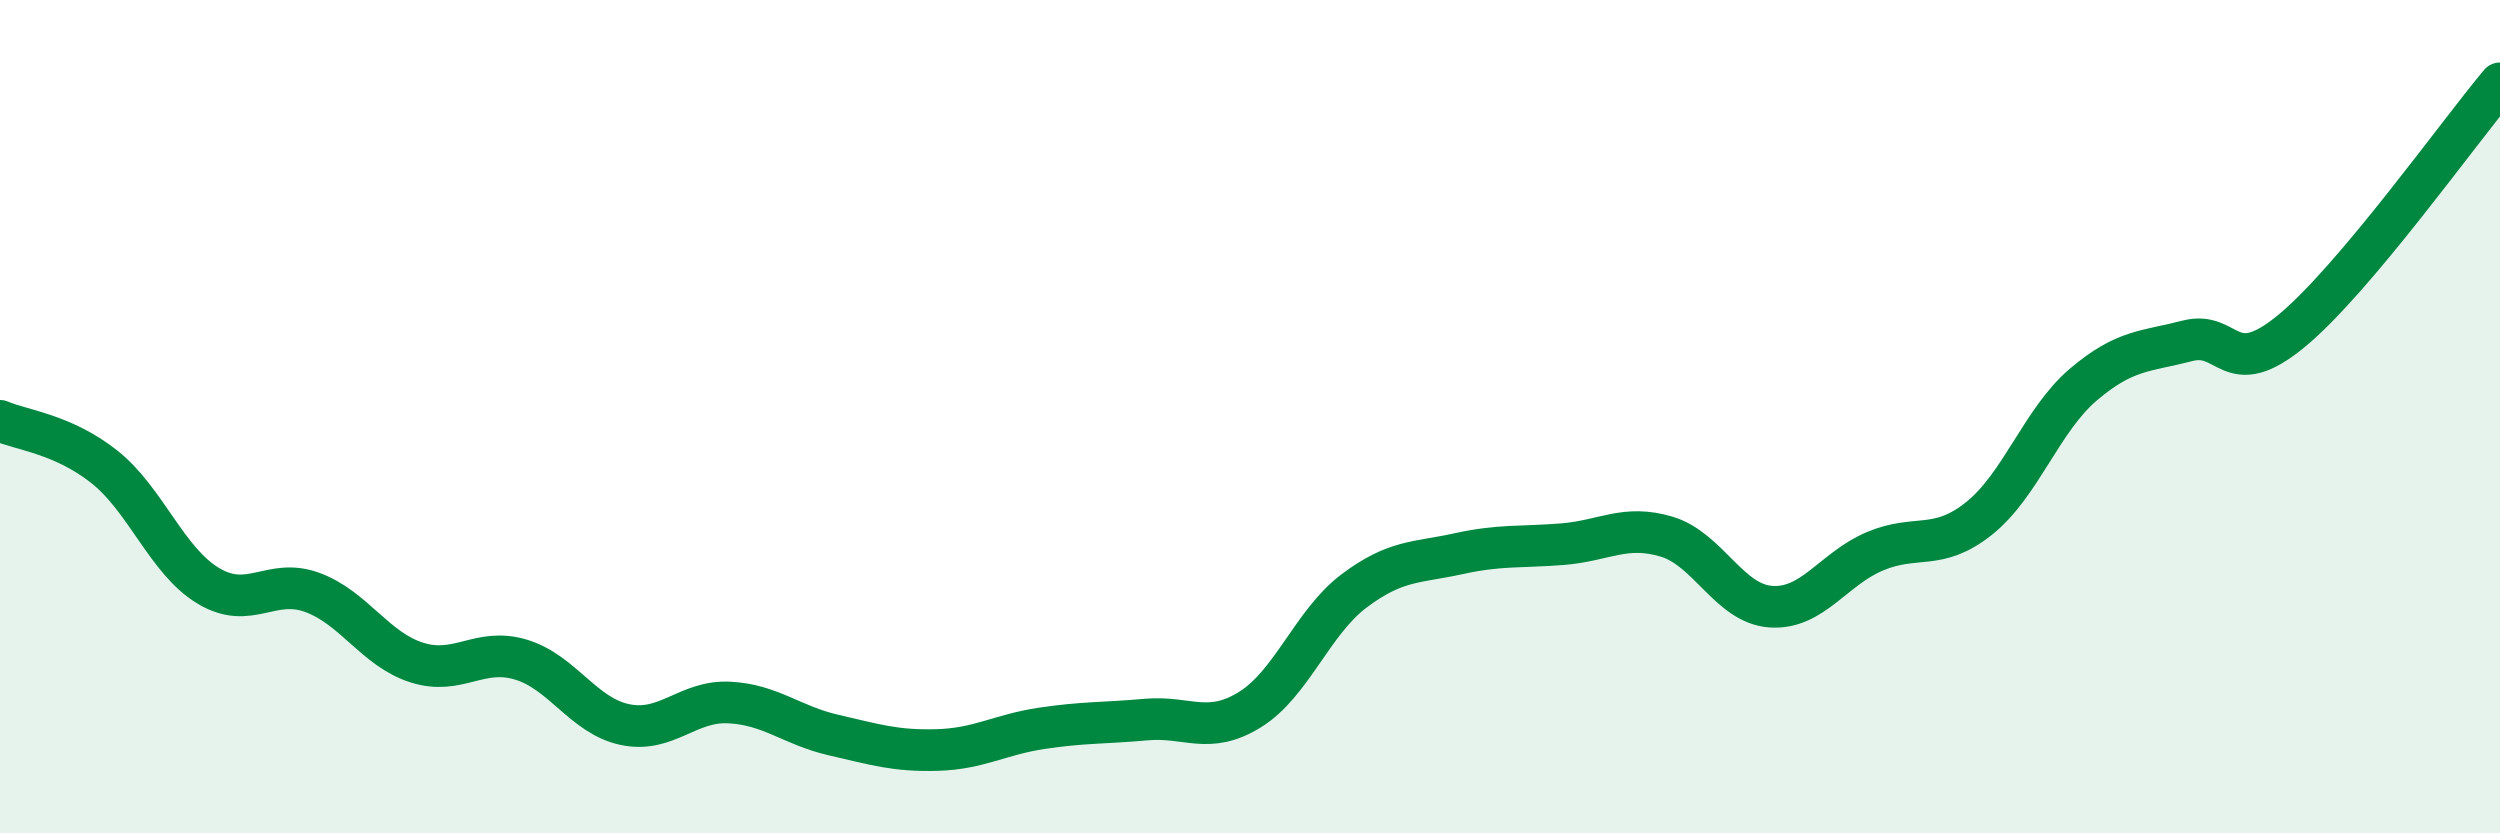
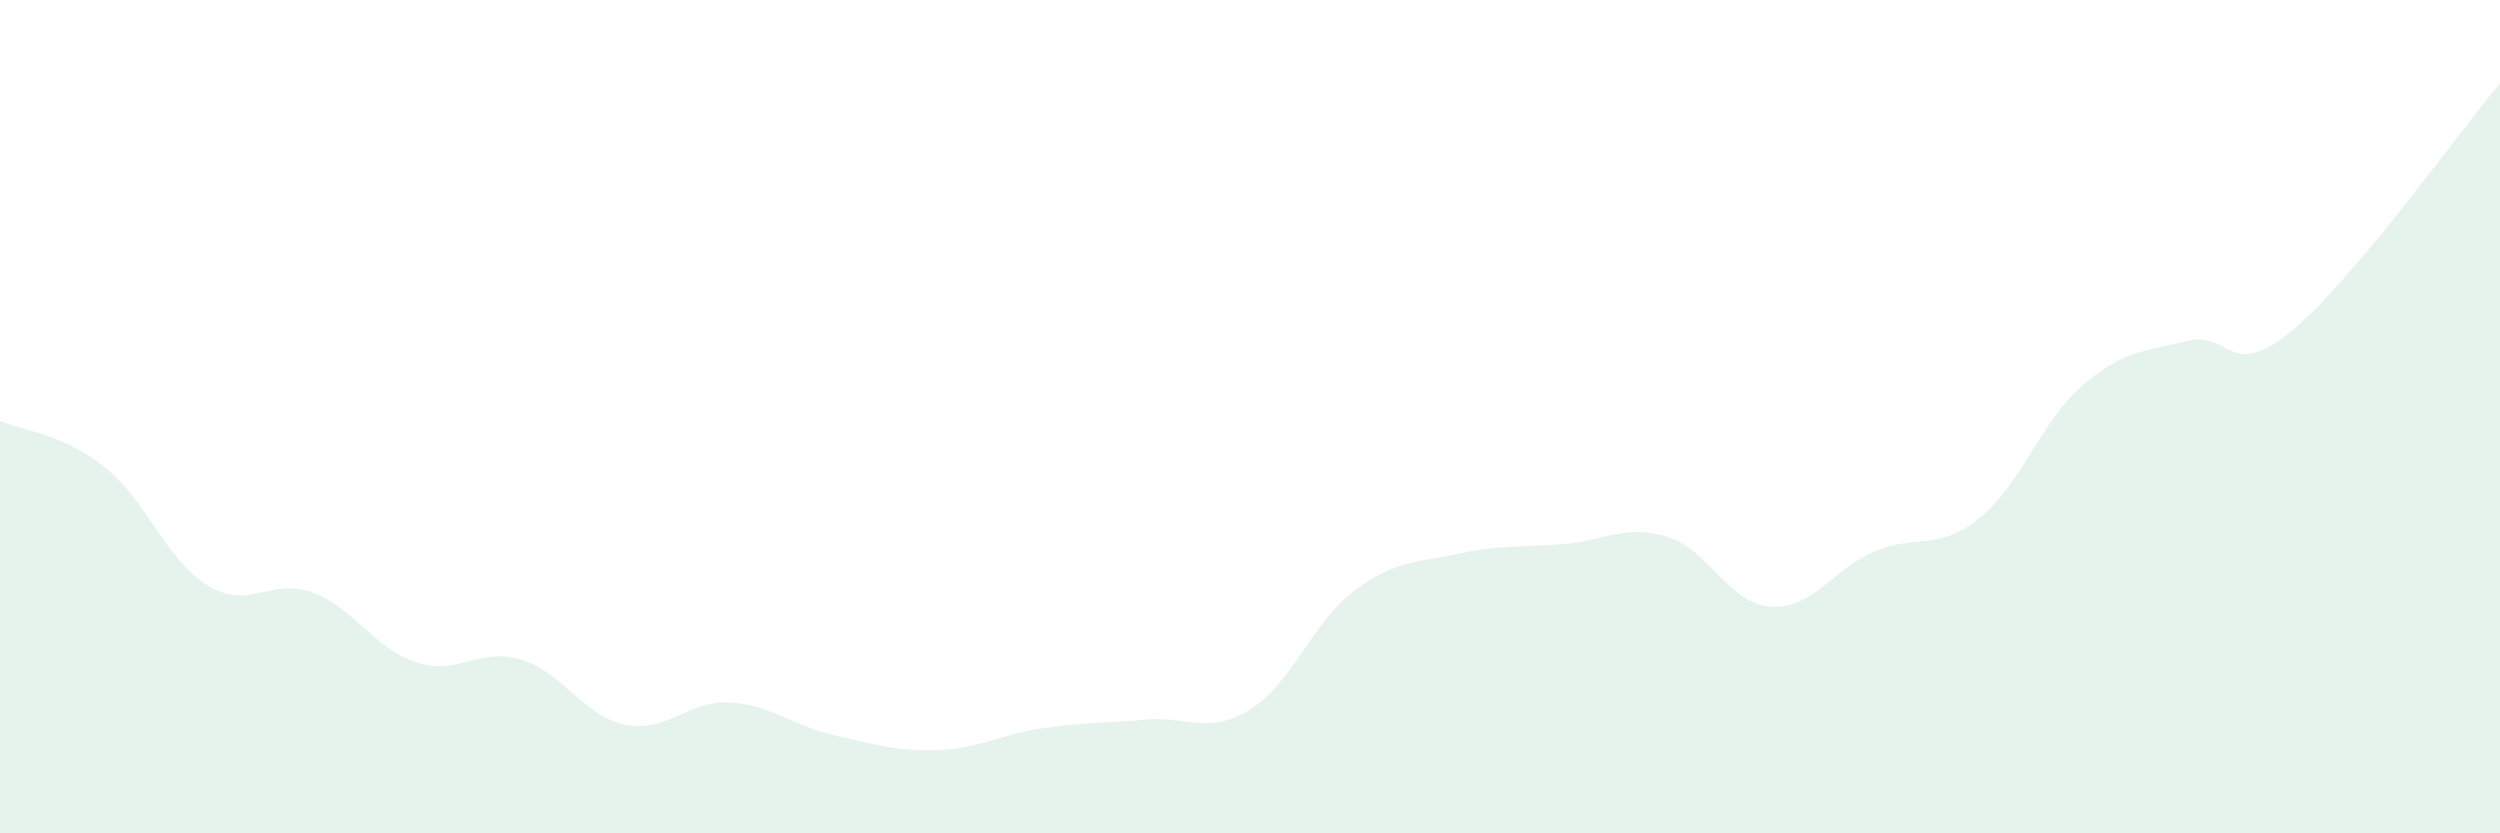
<svg xmlns="http://www.w3.org/2000/svg" width="60" height="20" viewBox="0 0 60 20">
  <path d="M 0,10.1 C 0.5,10.32 1.5,10.41 2.5,11.2 C 3.5,11.99 4,13.46 5,14.06 C 6,14.66 6.5,13.85 7.5,14.22 C 8.5,14.59 9,15.58 10,15.9 C 11,16.22 11.5,15.53 12.5,15.83 C 13.5,16.13 14,17.18 15,17.39 C 16,17.6 16.5,16.81 17.5,16.86 C 18.5,16.91 19,17.41 20,17.64 C 21,17.87 21.5,18.03 22.5,18 C 23.5,17.97 24,17.63 25,17.48 C 26,17.33 26.5,17.36 27.5,17.27 C 28.5,17.18 29,17.65 30,17.03 C 31,16.41 31.5,14.93 32.5,14.18 C 33.5,13.43 34,13.51 35,13.29 C 36,13.07 36.5,13.14 37.5,13.06 C 38.5,12.98 39,12.58 40,12.88 C 41,13.18 41.5,14.49 42.5,14.56 C 43.5,14.63 44,13.65 45,13.23 C 46,12.81 46.5,13.24 47.5,12.44 C 48.5,11.64 49,10.08 50,9.23 C 51,8.38 51.5,8.44 52.5,8.18 C 53.5,7.92 53.5,9.18 55,7.94 C 56.5,6.7 59,3.19 60,2L60 20L0 20Z" fill="#008740" opacity="0.1" stroke-linecap="round" stroke-linejoin="round" />
-   <path d="M 0,10.1 C 0.5,10.32 1.5,10.41 2.5,11.2 C 3.5,11.99 4,13.46 5,14.06 C 6,14.66 6.5,13.85 7.5,14.22 C 8.5,14.59 9,15.58 10,15.9 C 11,16.22 11.5,15.53 12.5,15.83 C 13.5,16.13 14,17.18 15,17.39 C 16,17.6 16.5,16.81 17.5,16.86 C 18.5,16.91 19,17.41 20,17.64 C 21,17.87 21.5,18.03 22.5,18 C 23.5,17.97 24,17.63 25,17.48 C 26,17.33 26.5,17.36 27.5,17.27 C 28.5,17.18 29,17.65 30,17.03 C 31,16.41 31.5,14.93 32.5,14.18 C 33.5,13.43 34,13.51 35,13.29 C 36,13.07 36.5,13.14 37.5,13.06 C 38.5,12.98 39,12.58 40,12.88 C 41,13.18 41.5,14.49 42.5,14.56 C 43.5,14.63 44,13.65 45,13.23 C 46,12.81 46.5,13.24 47.5,12.44 C 48.5,11.64 49,10.08 50,9.23 C 51,8.38 51.5,8.44 52.5,8.18 C 53.5,7.92 53.5,9.18 55,7.94 C 56.5,6.7 59,3.19 60,2" stroke="#008740" stroke-width="1" fill="none" stroke-linecap="round" stroke-linejoin="round" />
</svg>